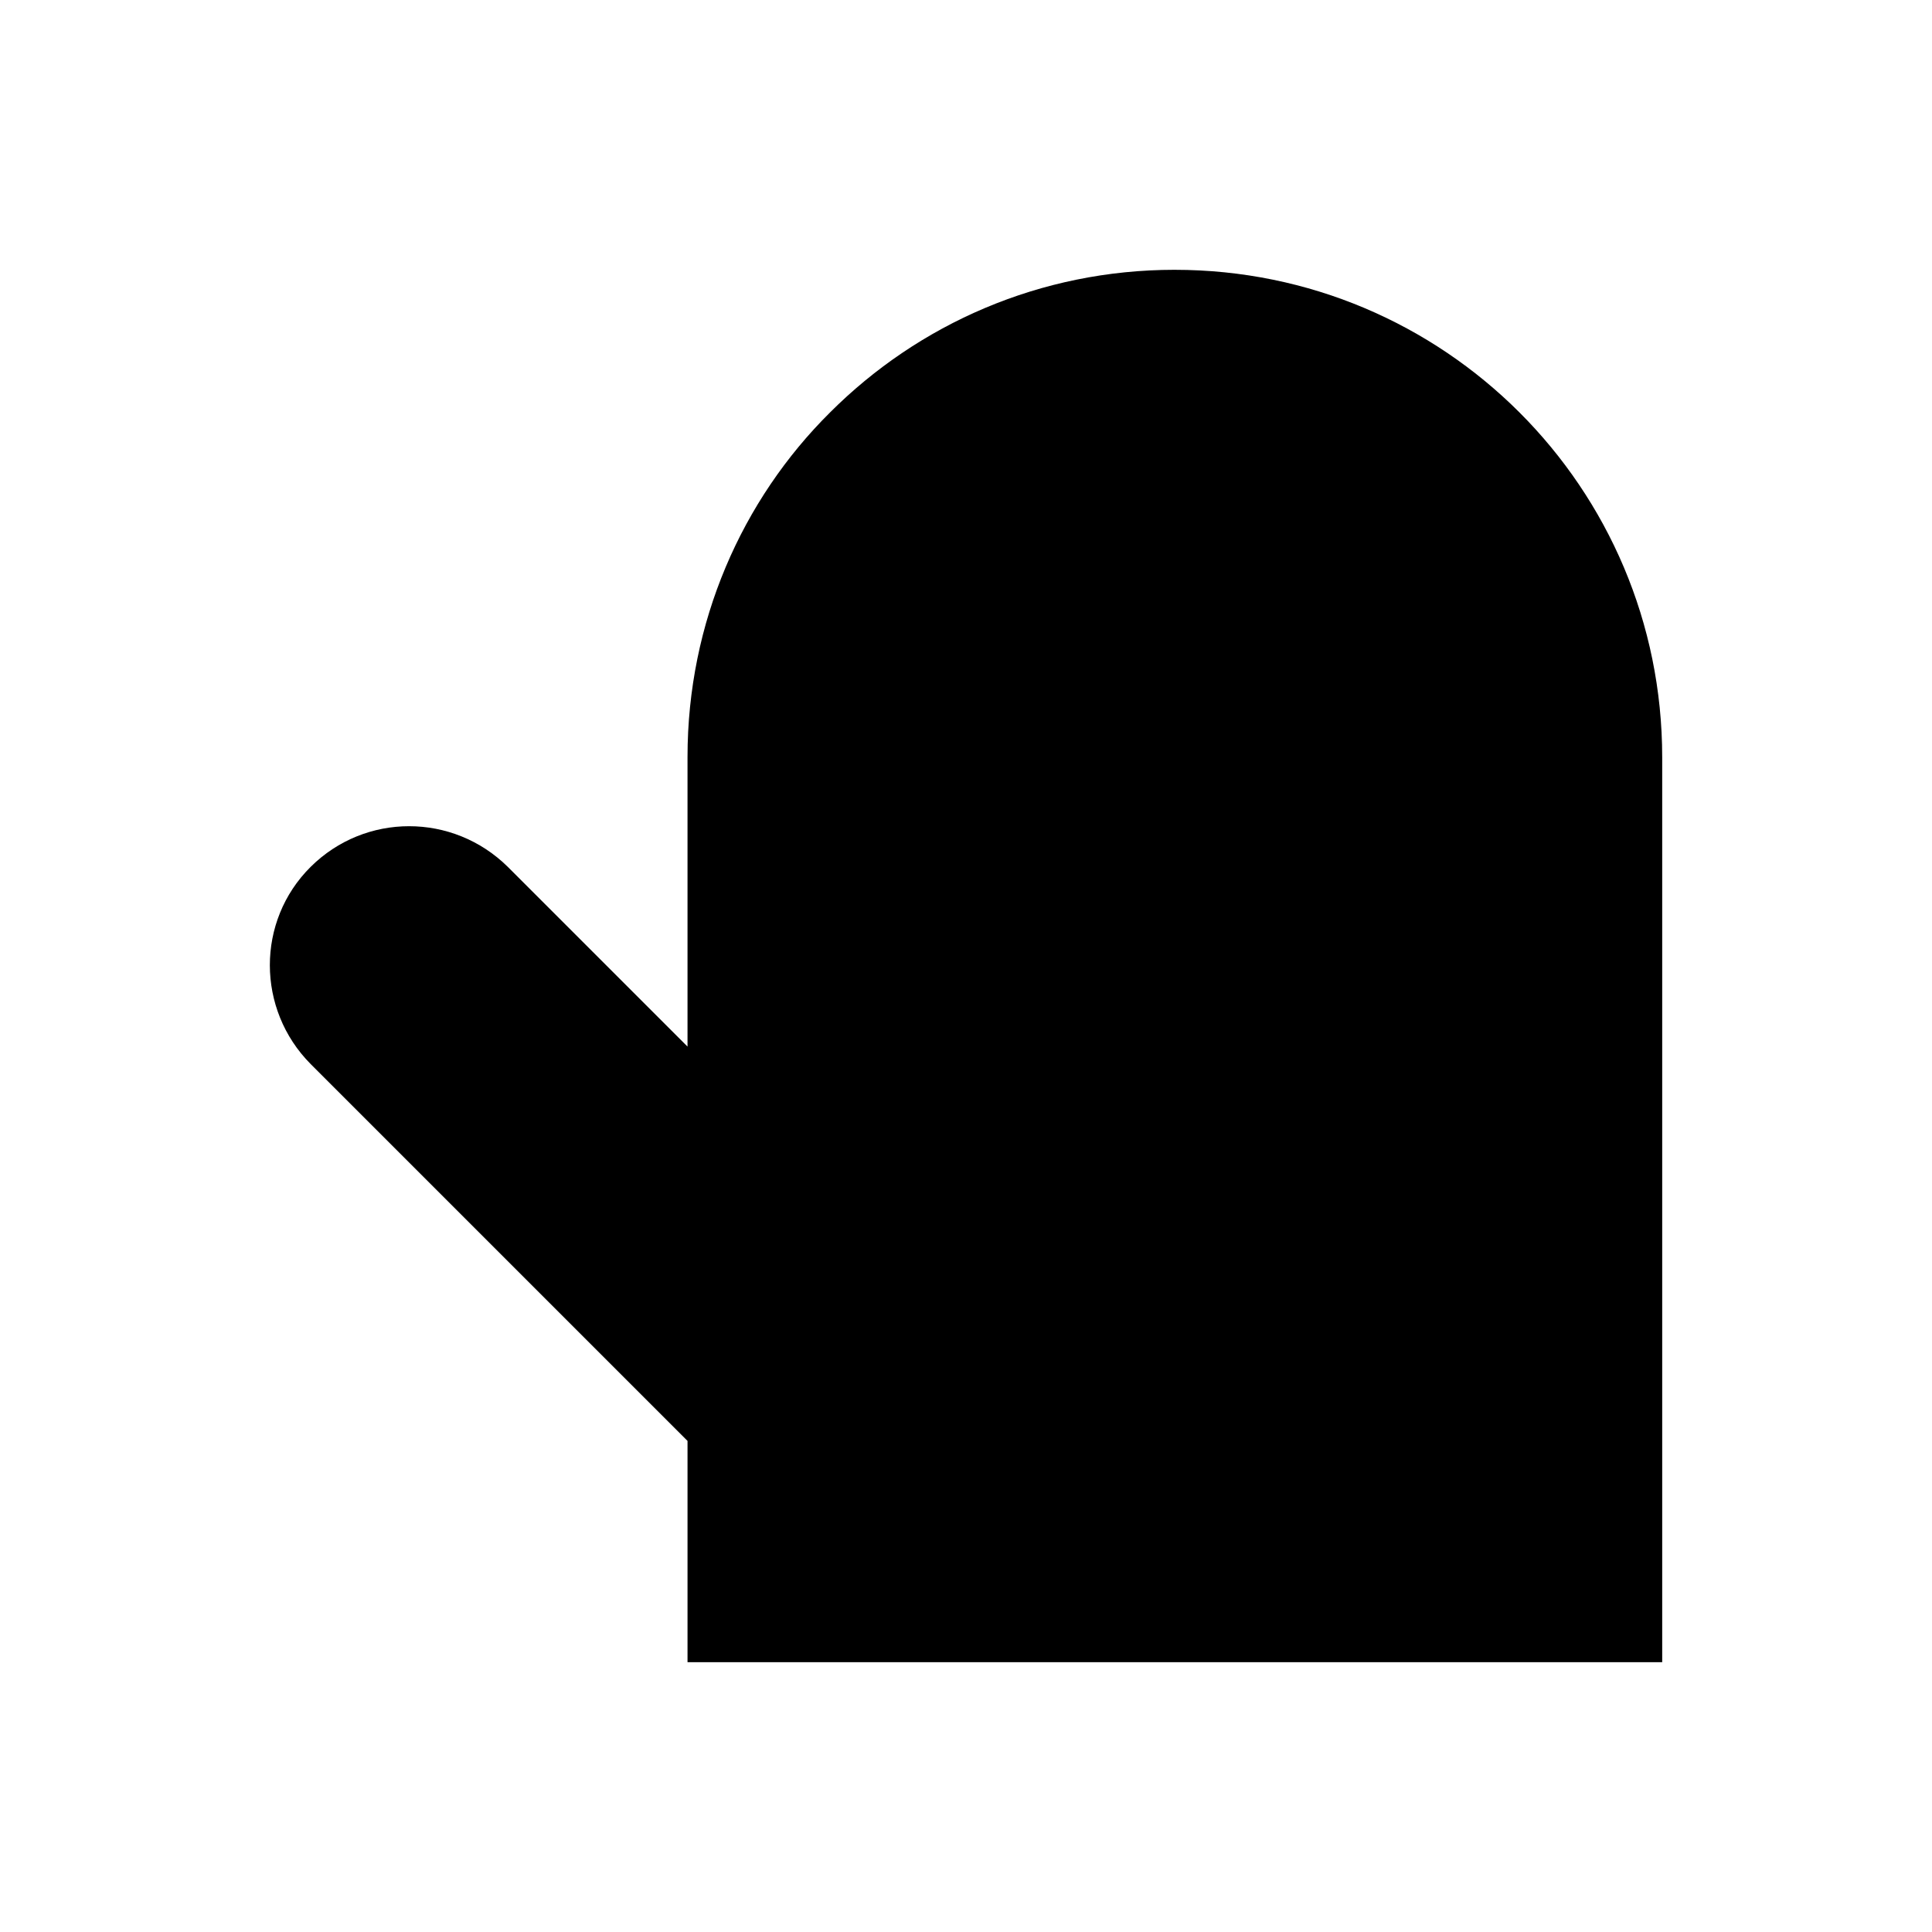
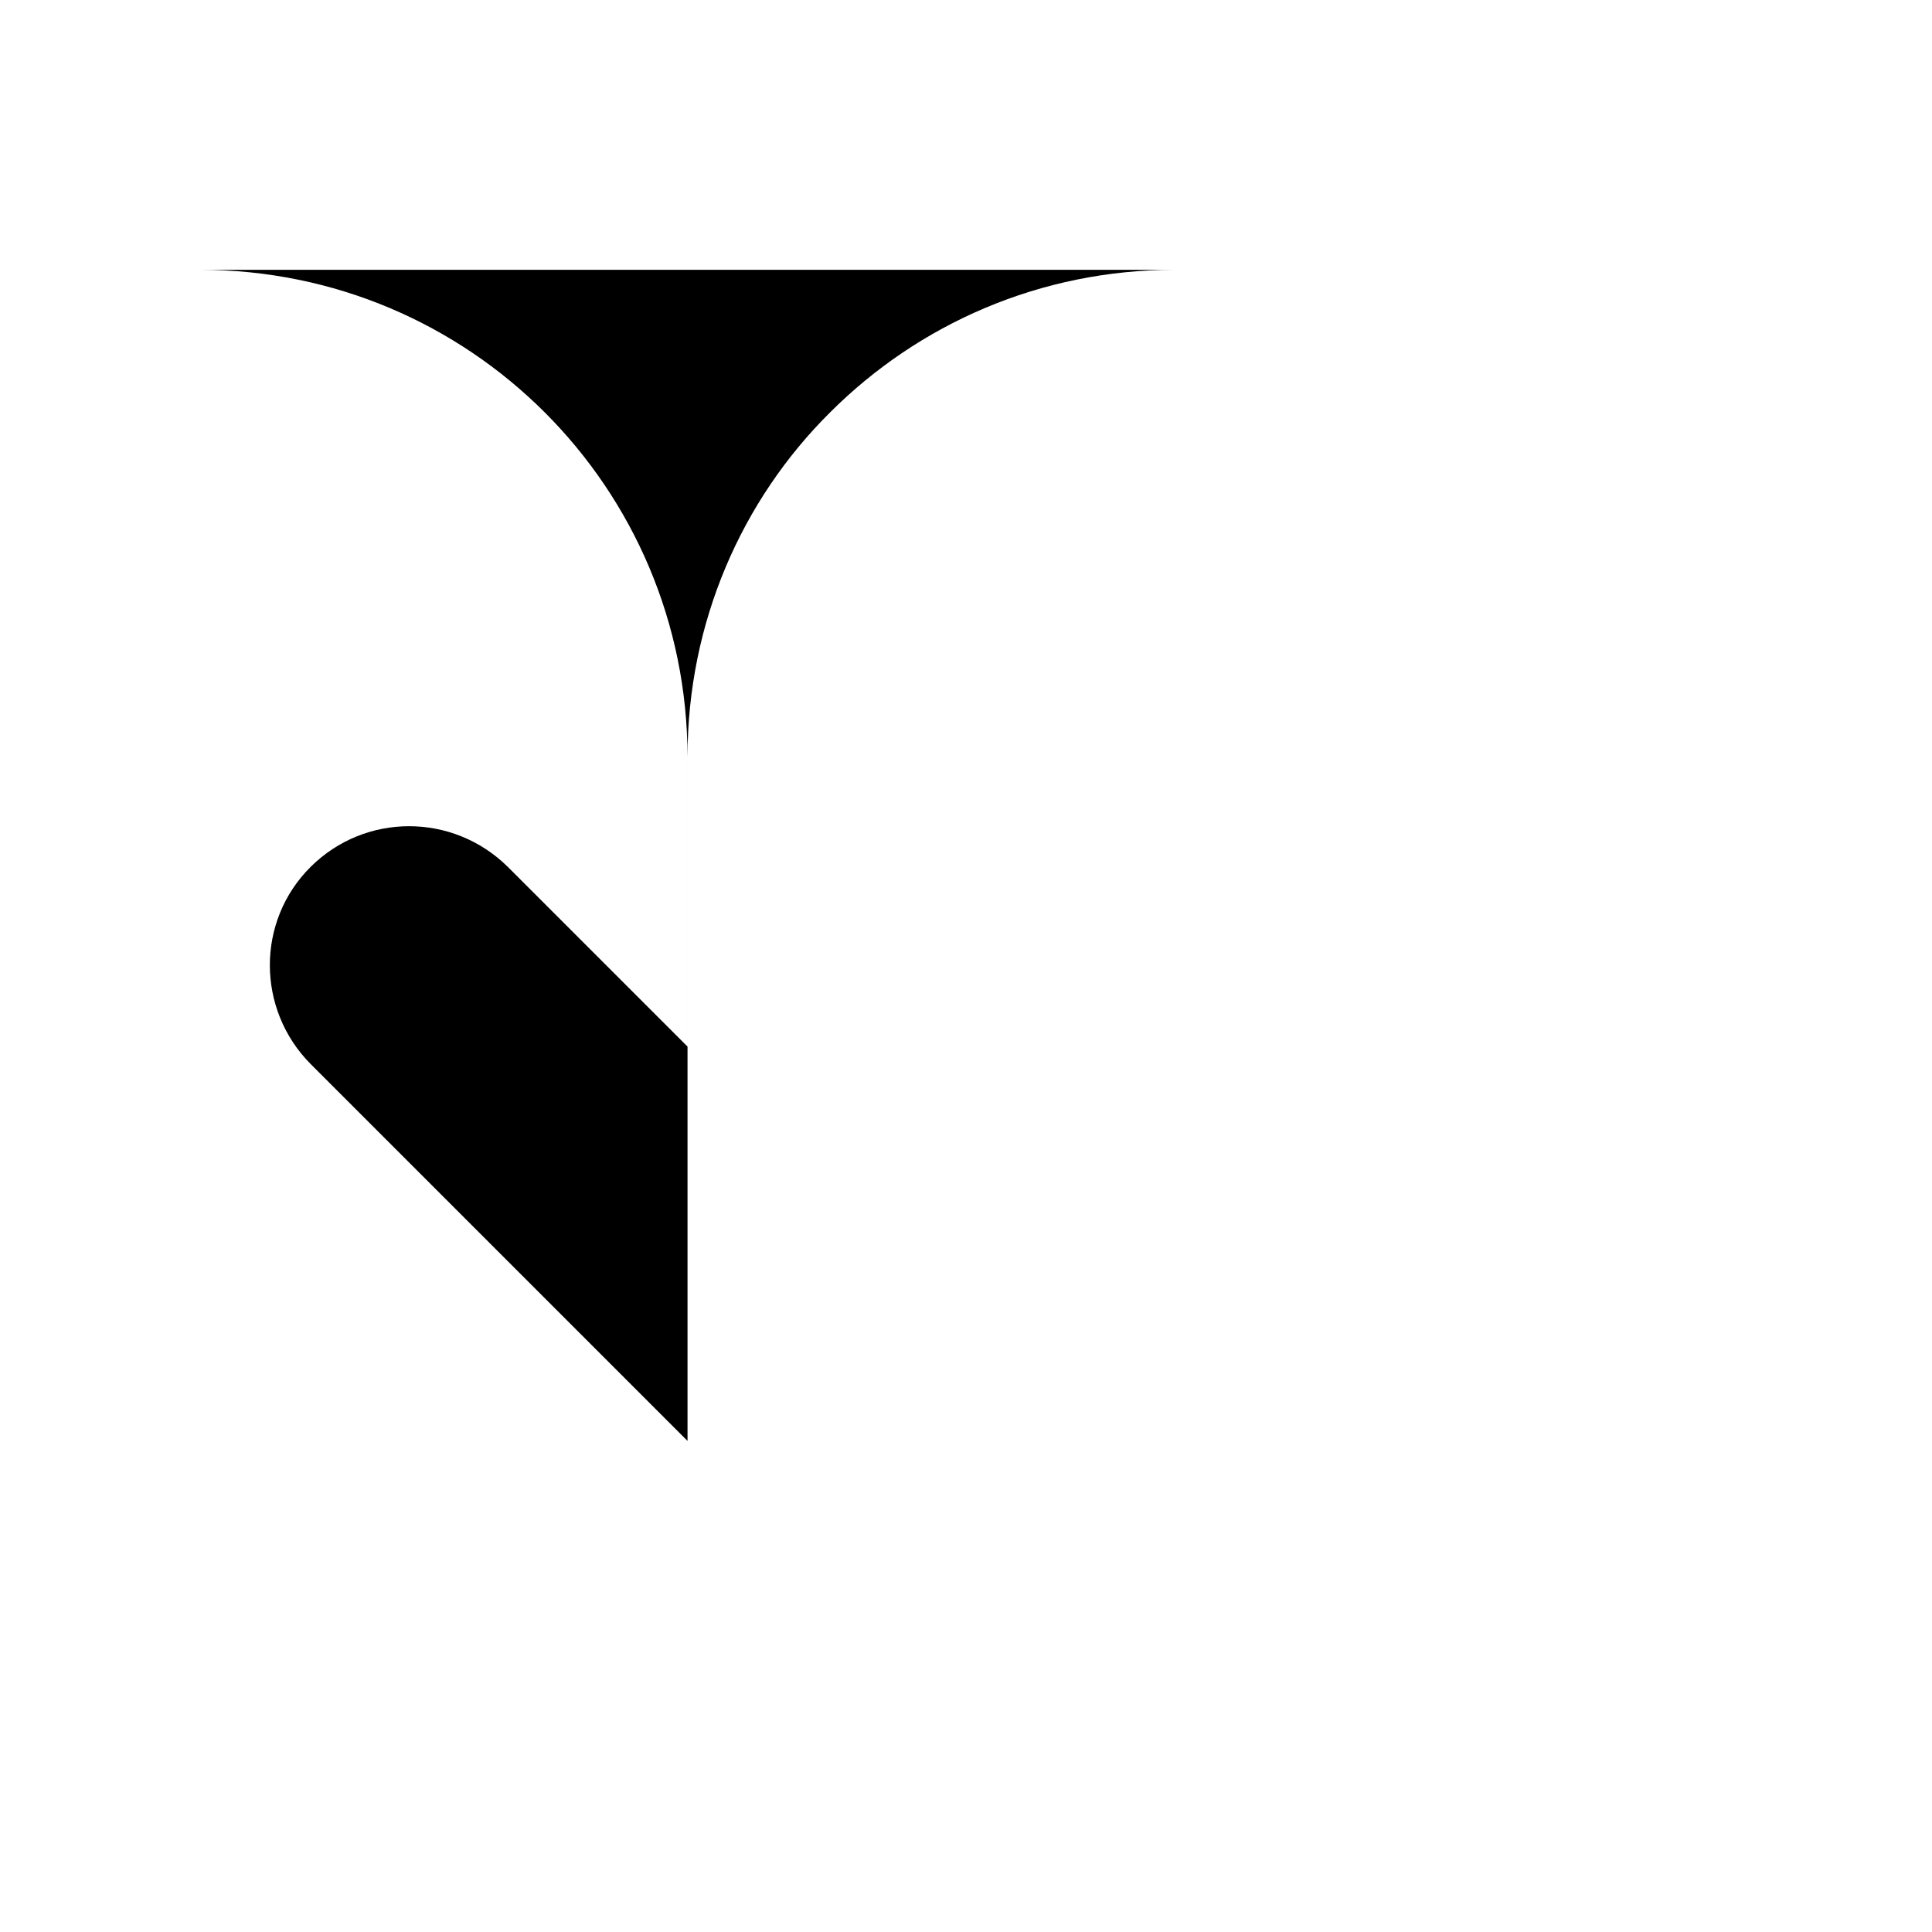
<svg xmlns="http://www.w3.org/2000/svg" fill="#000000" width="800px" height="800px" version="1.1" viewBox="144 144 512 512">
-   <path d="m455.3 215.5c-35.621 0-67.895 14.367-91.316 37.785-23.418 23.223-37.785 55.695-37.785 91.316v76.754l-47.625-47.625c-14.562-14.367-37.785-14.367-52.25 0-14.465 14.367-14.367 37.785 0 52.25l99.875 99.875v58.648h258.3v-239.8c0-71.441-57.762-129.2-129.2-129.2" />
+   <path d="m455.3 215.5c-35.621 0-67.895 14.367-91.316 37.785-23.418 23.223-37.785 55.695-37.785 91.316v76.754l-47.625-47.625c-14.562-14.367-37.785-14.367-52.25 0-14.465 14.367-14.367 37.785 0 52.25l99.875 99.875v58.648v-239.8c0-71.441-57.762-129.2-129.2-129.2" />
</svg>